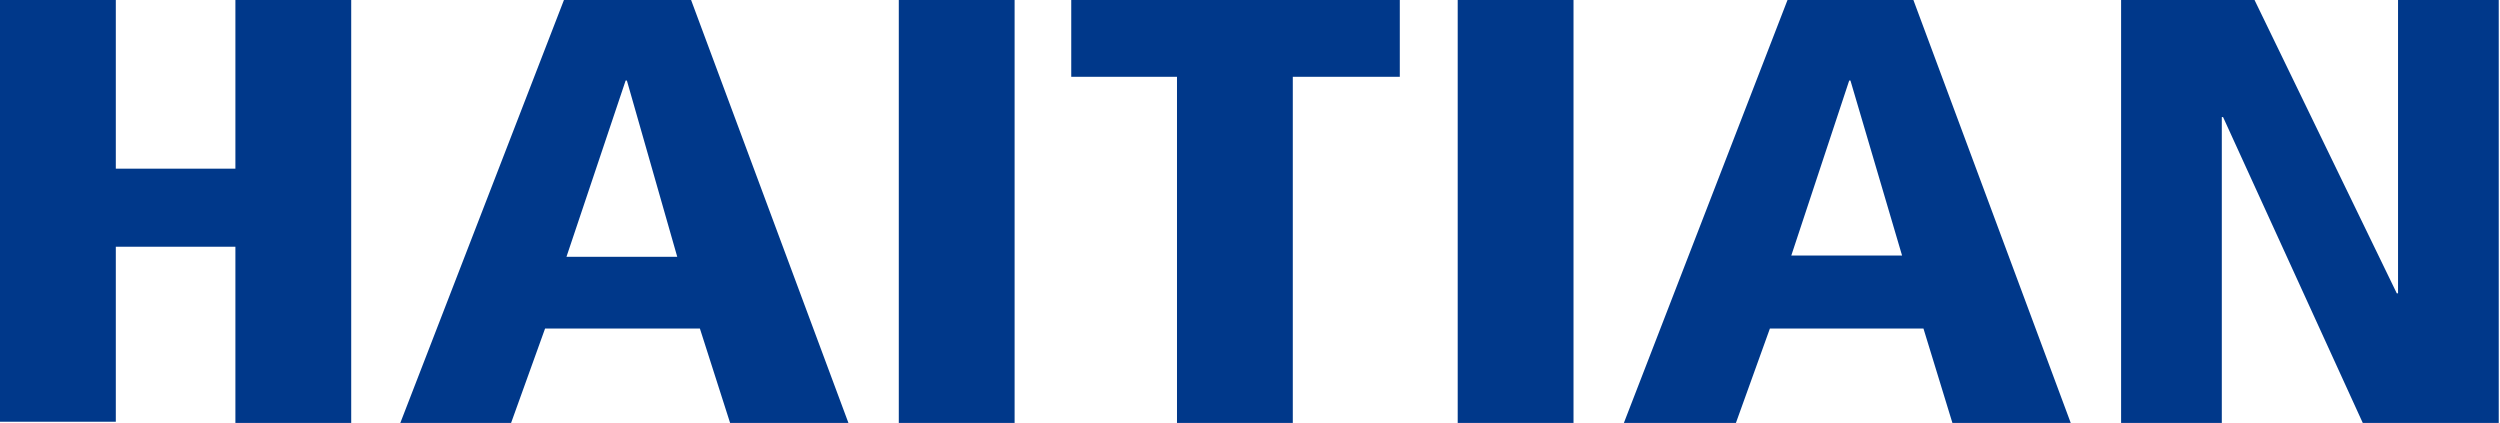
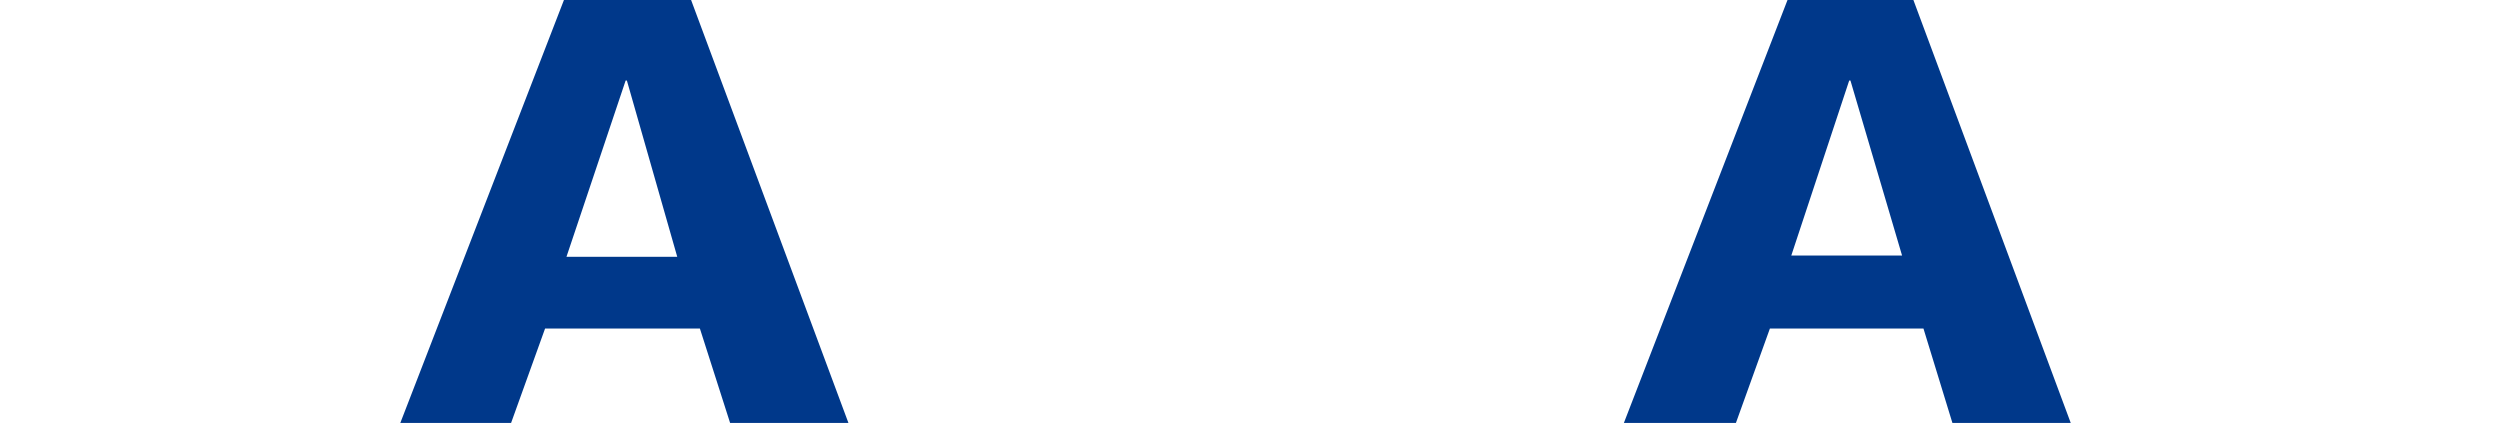
<svg xmlns="http://www.w3.org/2000/svg" version="1.1" id="图层_1" x="0px" y="0px" viewBox="0 0 198.6 33.6" style="enable-background:new 0 0 198.6 33.6;" xml:space="preserve">
  <style type="text/css">
	.st0{fill:#00388A;}
</style>
  <g>
-     <path class="st0" d="M18.7,19.6H9.2v13.9H0V0h9.2v13.4h9.5V0h9.2v33.6h-9.2V19.6z" />
    <path class="st0" d="M55.6,26.1H43.3l-2.7,7.5h-8.8L44.8,0h10.1l12.5,33.6H58L55.6,26.1z M49.8,6.4h-0.1L45,20.4h8.8L49.8,6.4z" />
-     <path class="st0" d="M71.4,0h9.2v33.6h-9.2V0z" />
-     <path class="st0" d="M93.6,6.1h-8.5V0h26.1v6.1h-8.5v27.5h-9.2V6.1z" />
-     <path class="st0" d="M115.8,0h9.2v33.6h-9.2V0z" />
    <path class="st0" d="M152.8,26.1h-12.2l-2.7,7.5H129L142,0H152l12.5,33.6h-9.4L152.8,26.1z M147,6.4h-0.1l-4.6,13.9h8.8L147,6.4z" />
-     <path class="st0" d="M168.4,0h10.7l11.3,23.3h0.1V0h8v33.6h-10.8L176.6,9.3h-0.1v24.3h-8V0z" />
  </g>
</svg>